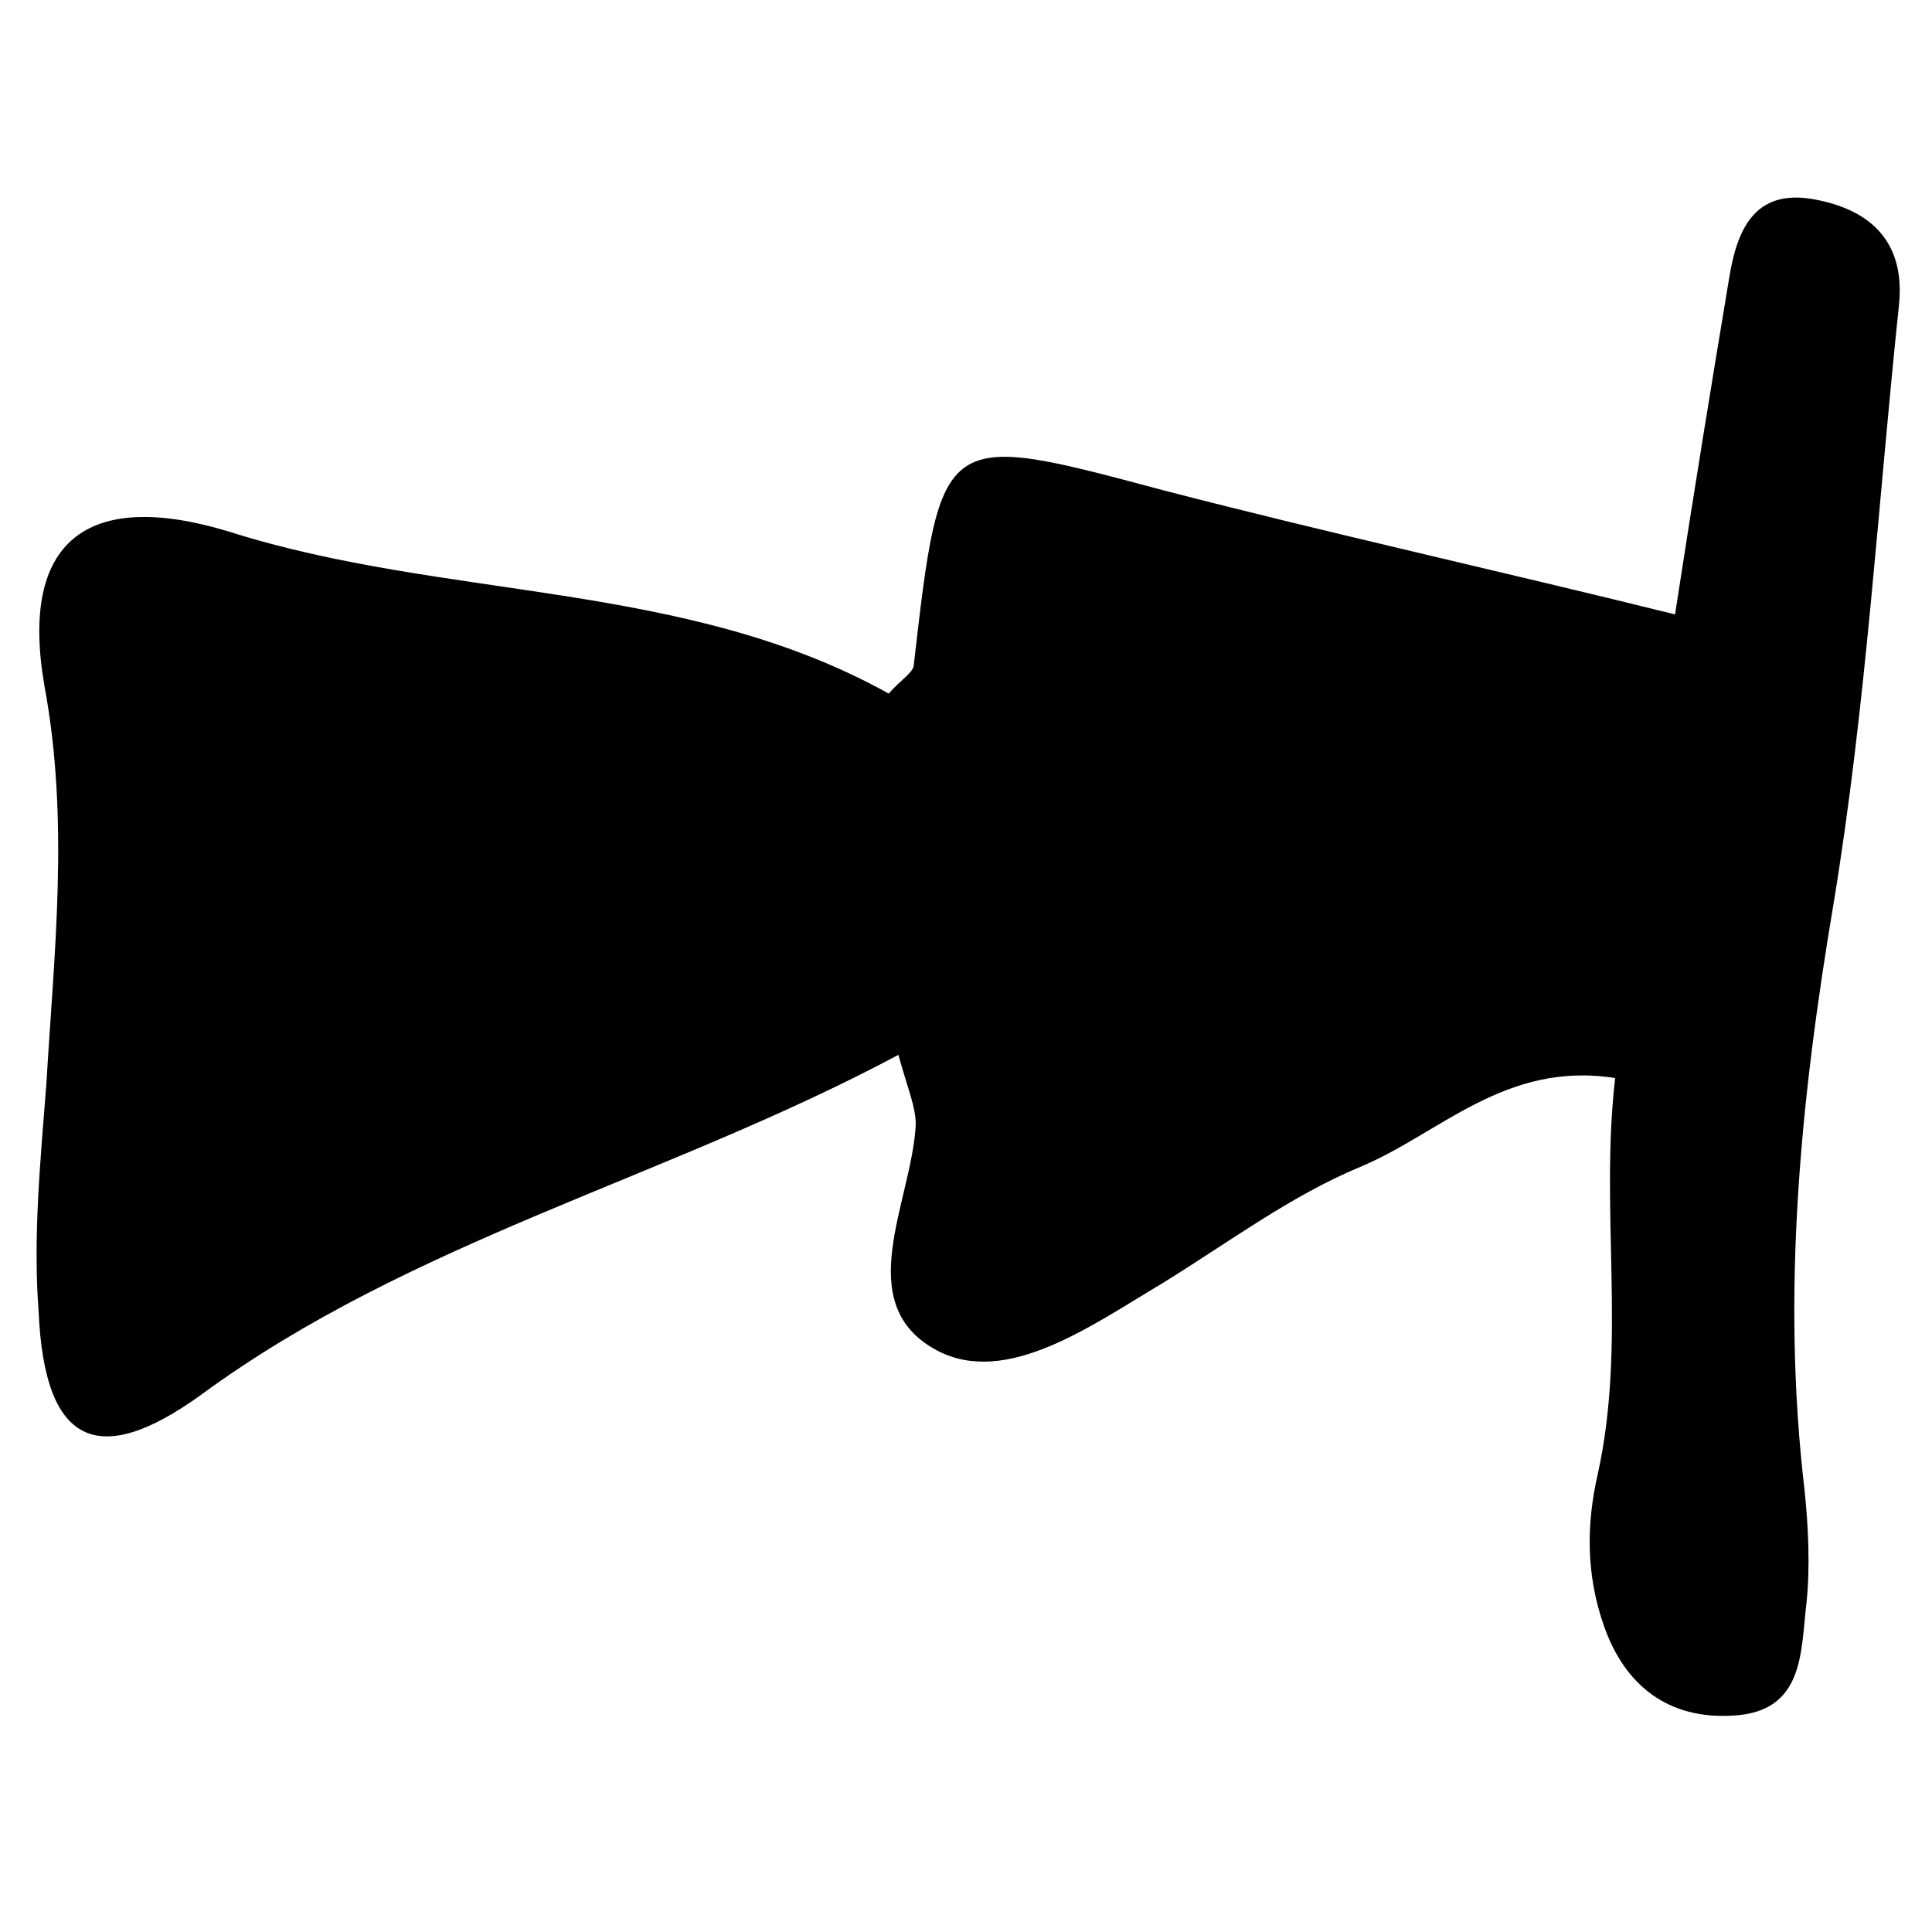
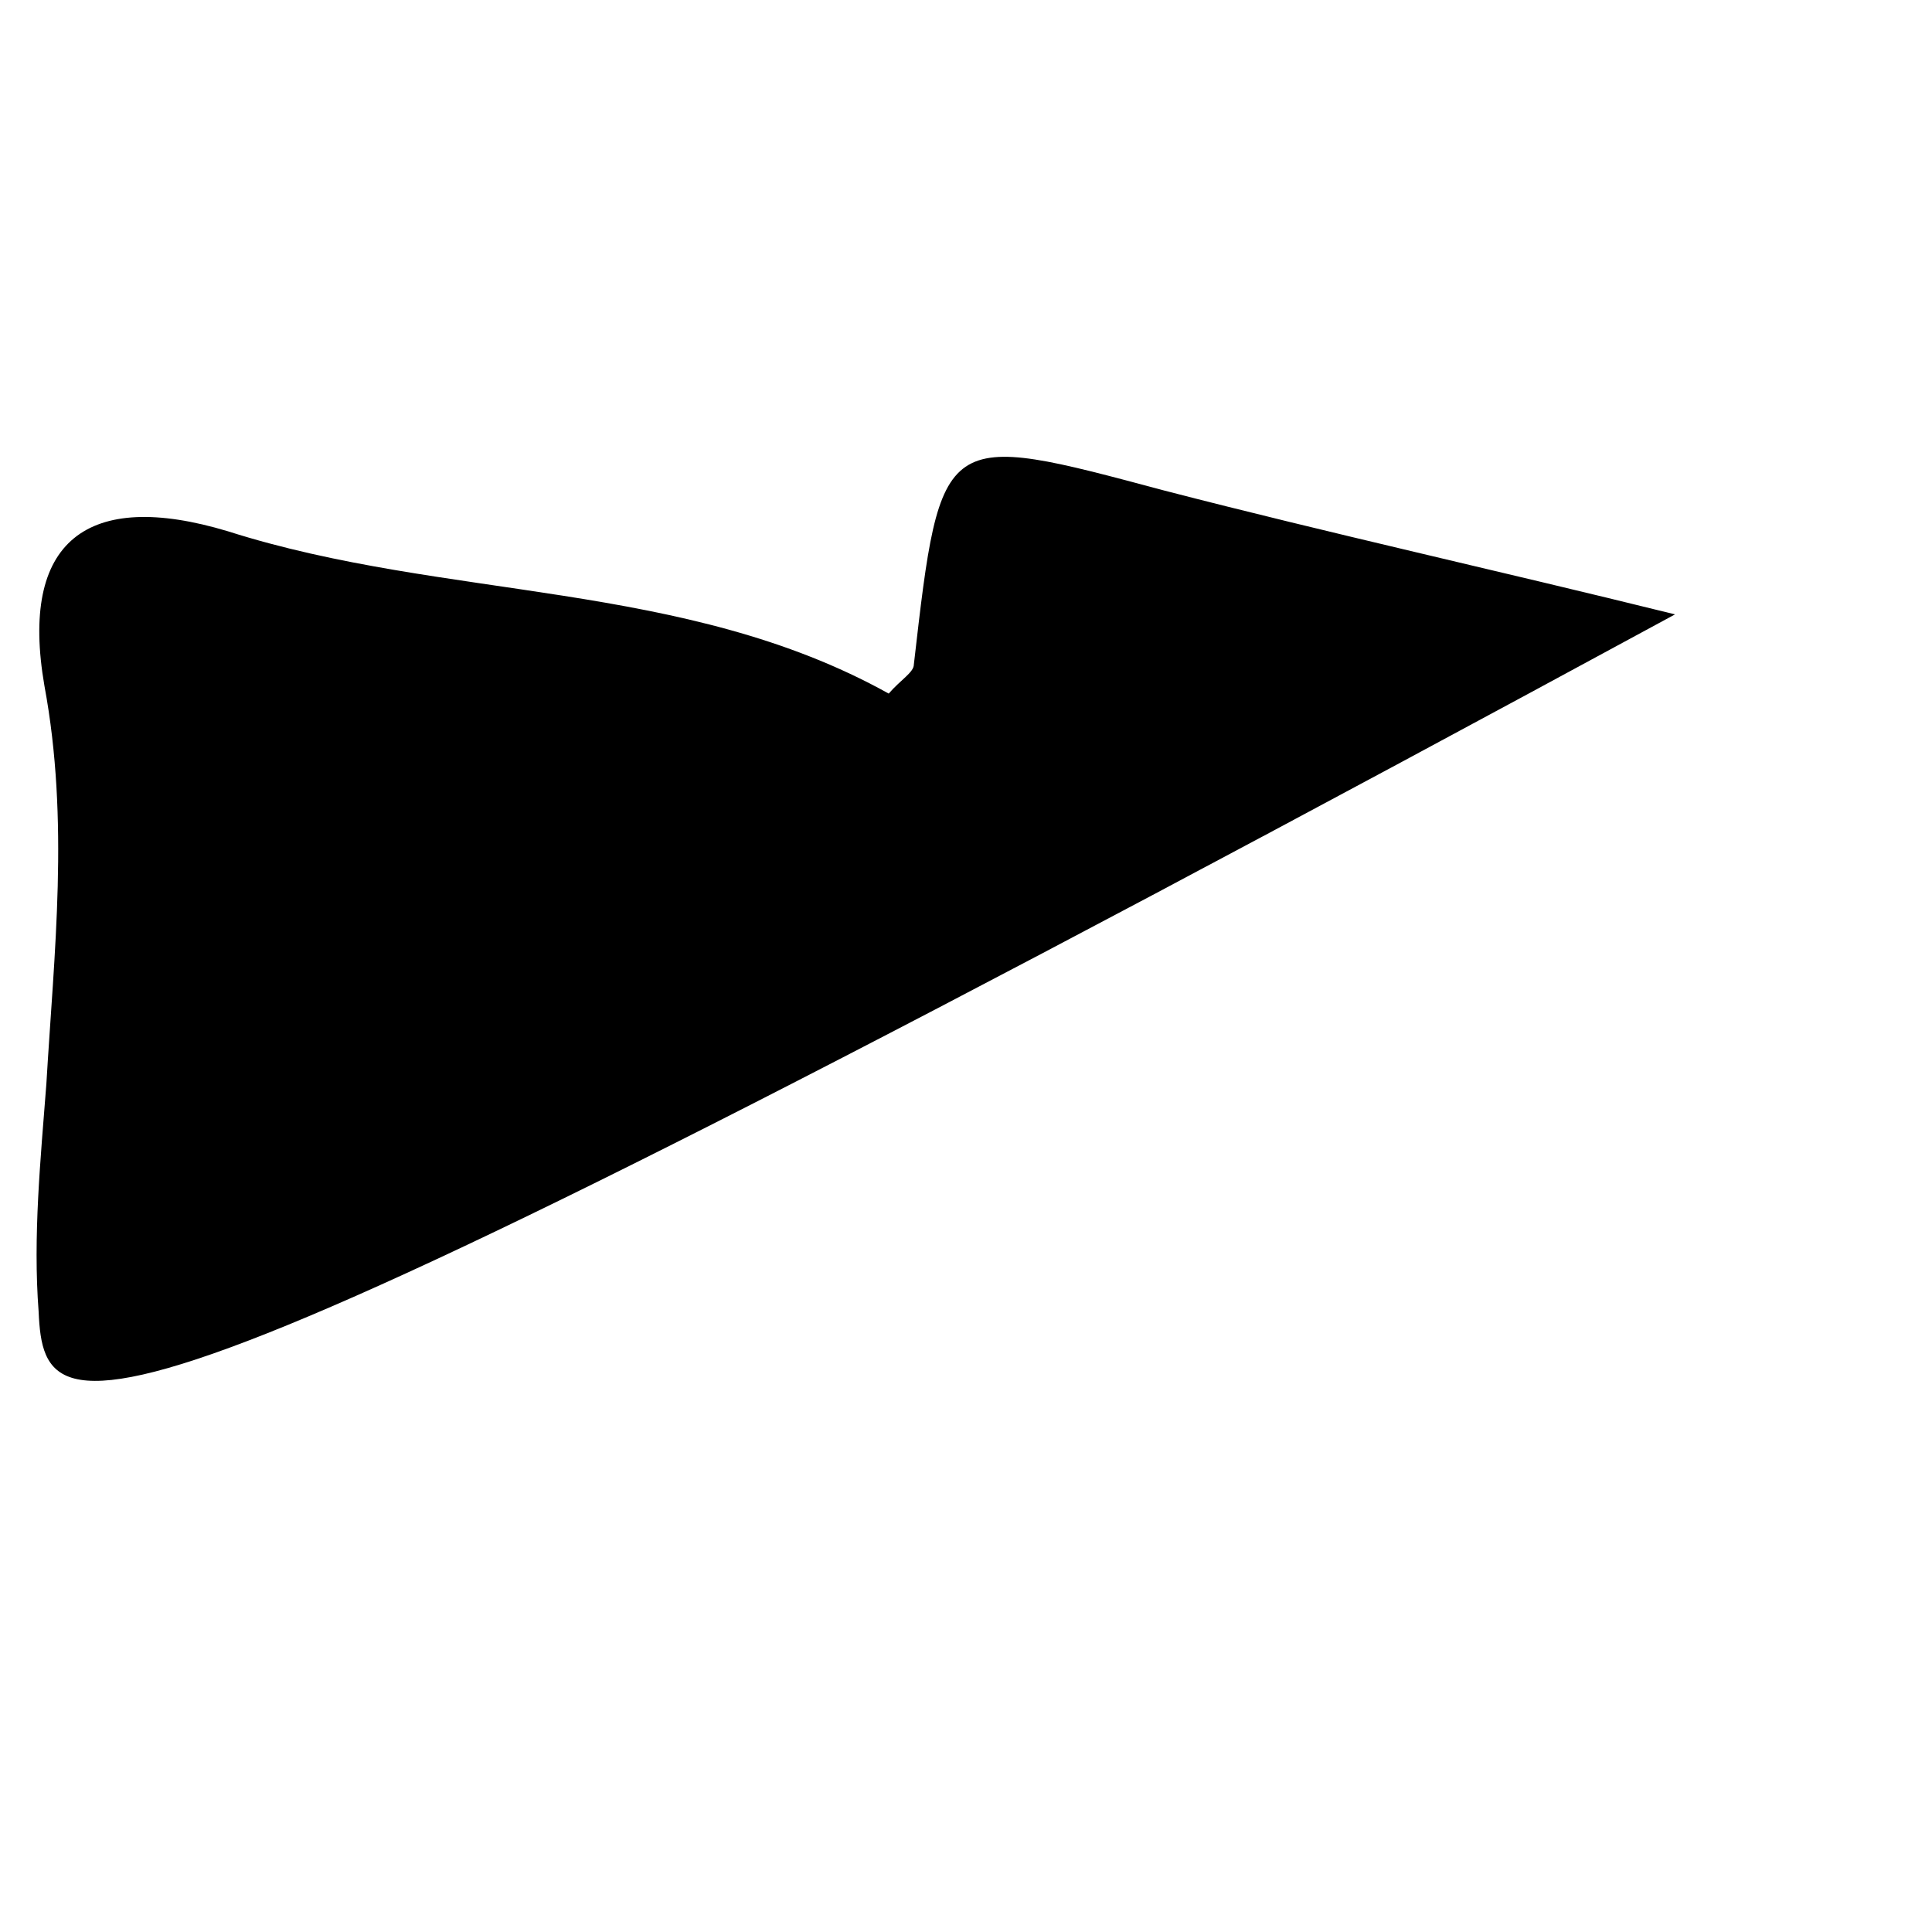
<svg xmlns="http://www.w3.org/2000/svg" viewBox="0 0 100 100">
-   <path d="M86.7 31.8c1-6.5 1.9-12 2.8-17.4.4-2.5 1.3-4.6 4.3-4.1 2.9.5 4.8 2.1 4.5 5.4-1.1 10.4-1.7 20.8-3.4 31.1-1.7 10.1-2.7 20.1-1.5 30.3.2 1.9.3 4 .1 5.9-.3 2.5-.1 5.6-3.8 5.8-3.3.2-5.6-1.5-6.7-4.7-.9-2.6-.9-5.2-.3-7.8 1.5-6.8.1-13.6.9-20.5-5.7-.9-9.1 2.9-13.2 4.6-3.6 1.5-6.8 3.9-10.2 6-3.7 2.2-8.1 5.4-11.7 3.5-4.5-2.4-1.3-7.7-1.1-11.7 0-.9-.4-1.8-.9-3.6-12 6.4-25.2 9.6-36.1 17.6C5 76.1 2.3 74.7 2 67.9c-.3-3.9.1-7.9.4-11.8.4-6.8 1.2-13.6-.1-20.6-1.3-7.5 2.2-10.2 9.5-8C23.1 31.1 35.4 30 46 35.9c.6-.7 1.3-1.1 1.3-1.5 1.4-12.2 1.4-12.1 13-9 8.5 2.2 17.1 4.1 26.4 6.4z" />
+   <path d="M86.7 31.8C5 76.1 2.3 74.7 2 67.9c-.3-3.9.1-7.9.4-11.8.4-6.8 1.2-13.6-.1-20.6-1.3-7.5 2.2-10.2 9.5-8C23.1 31.1 35.4 30 46 35.9c.6-.7 1.3-1.1 1.3-1.5 1.4-12.2 1.4-12.1 13-9 8.5 2.2 17.1 4.1 26.4 6.4z" />
</svg>